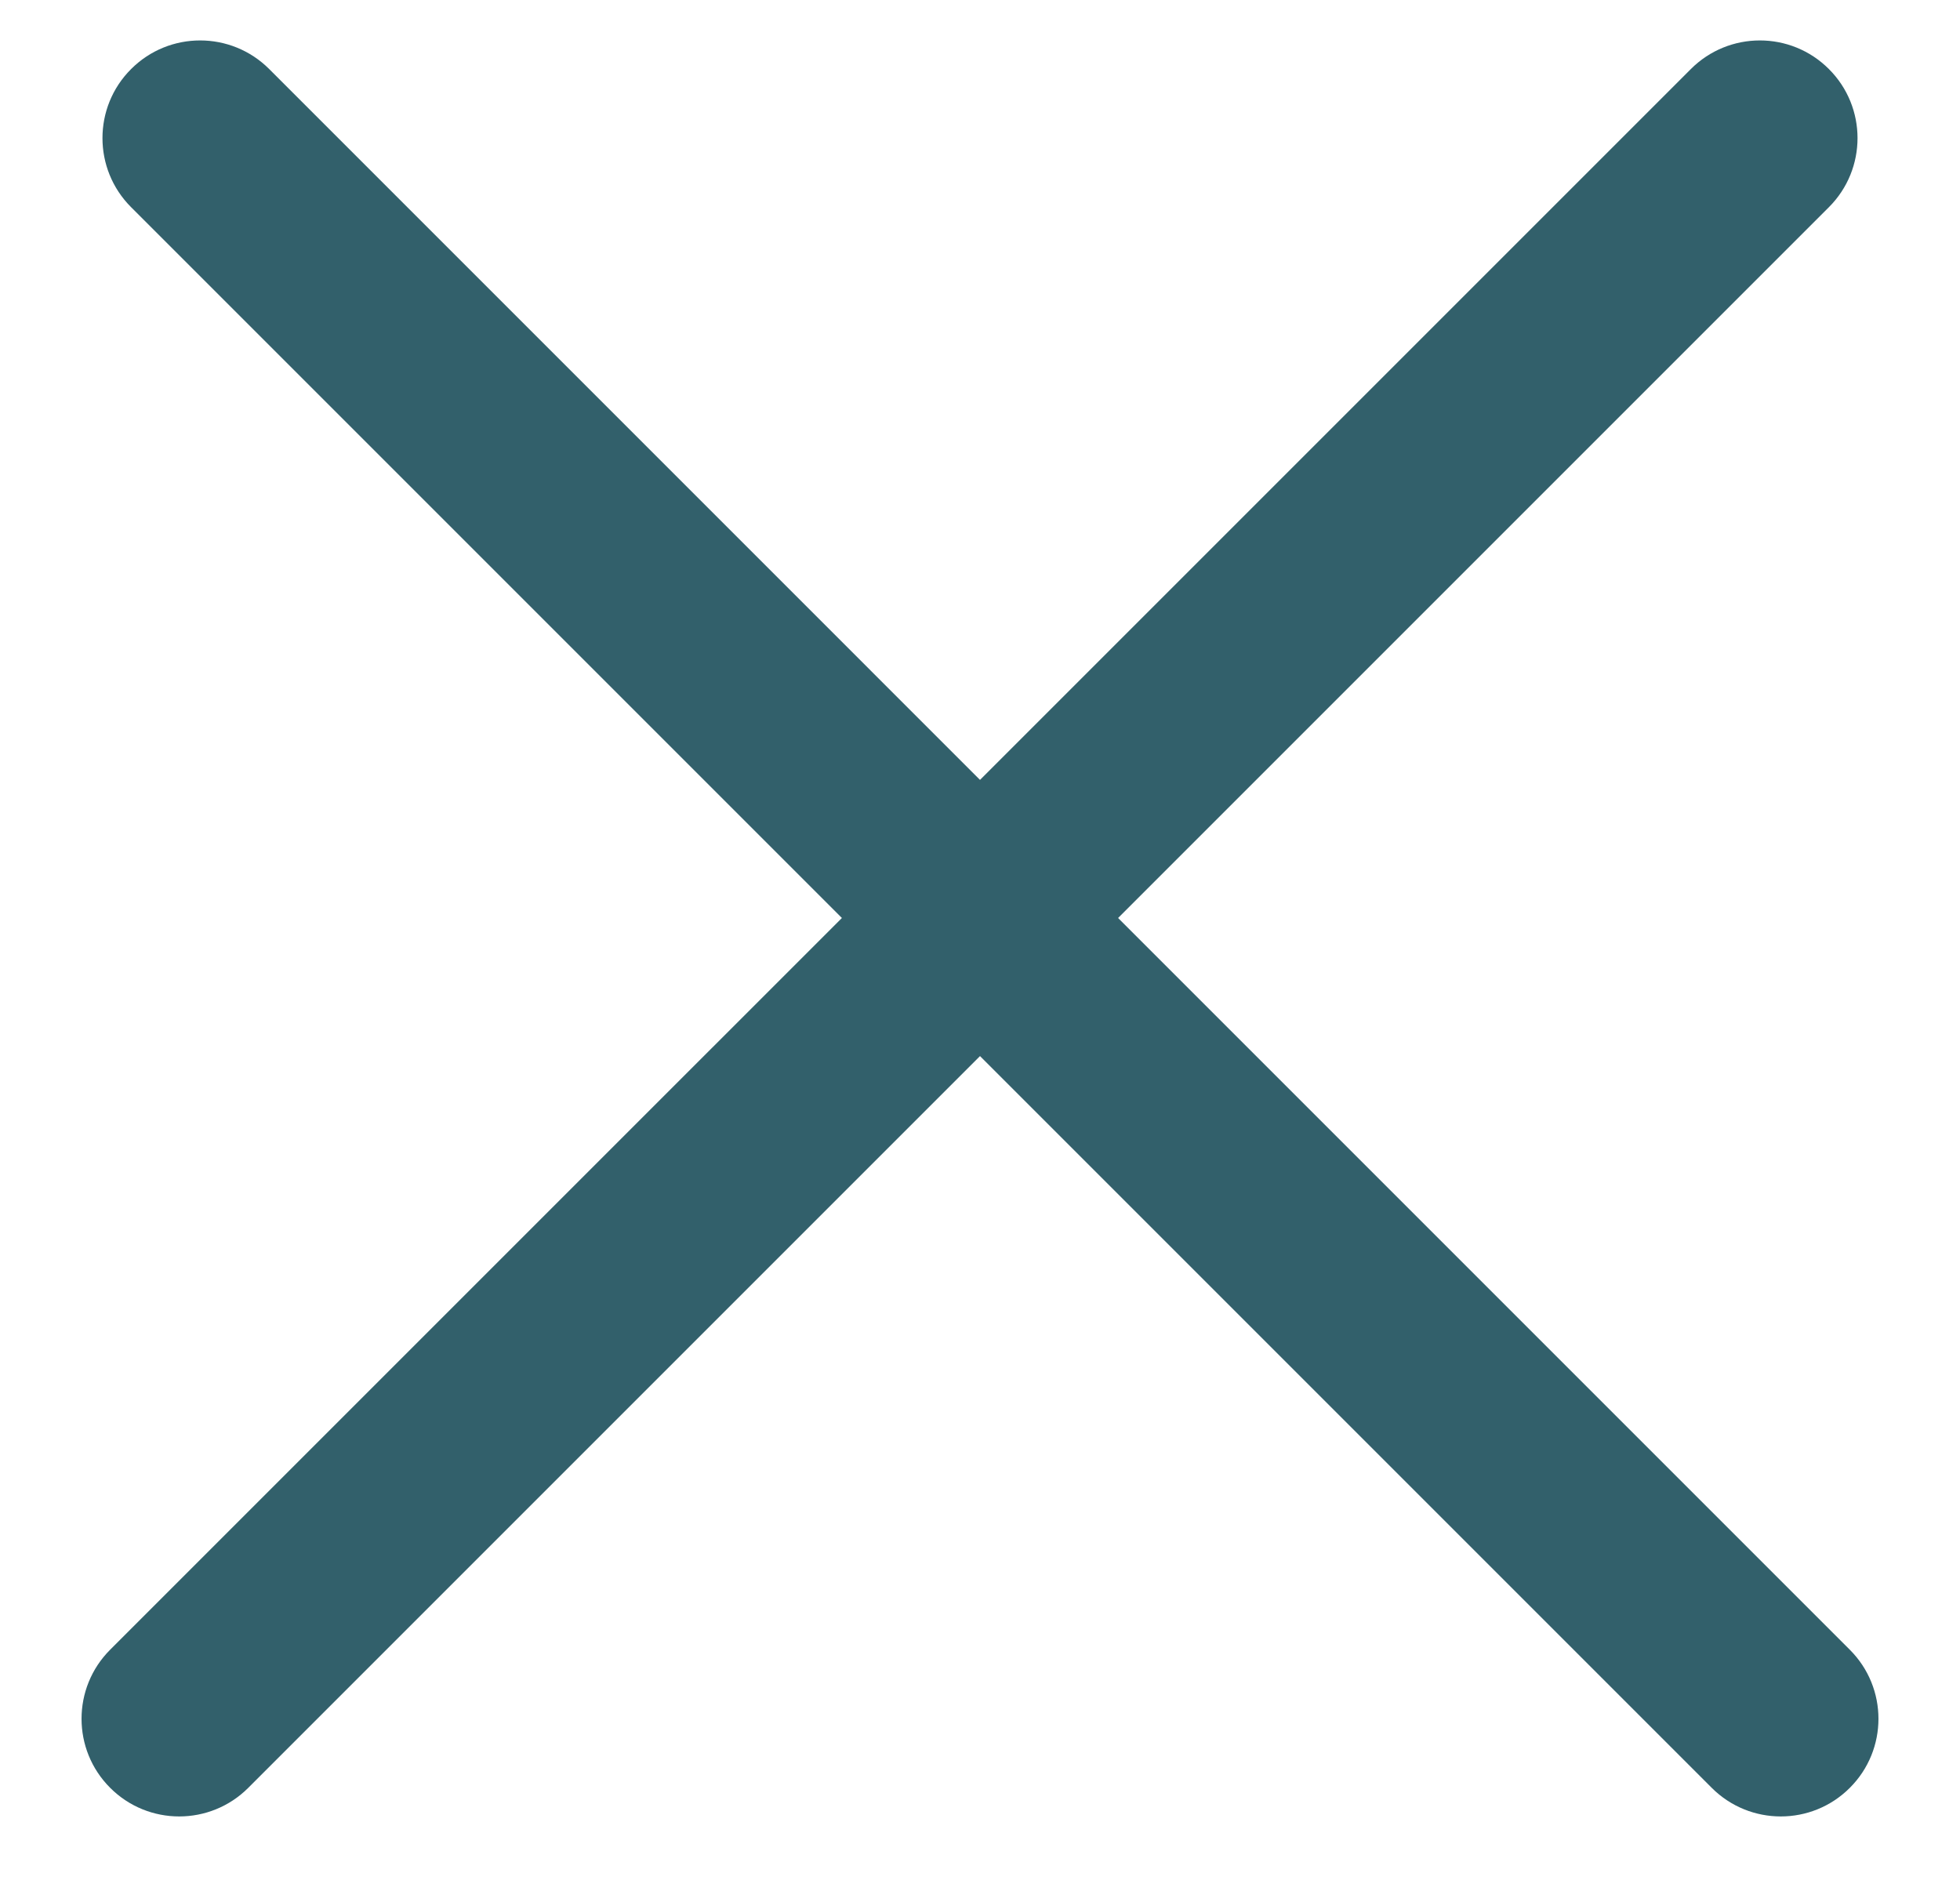
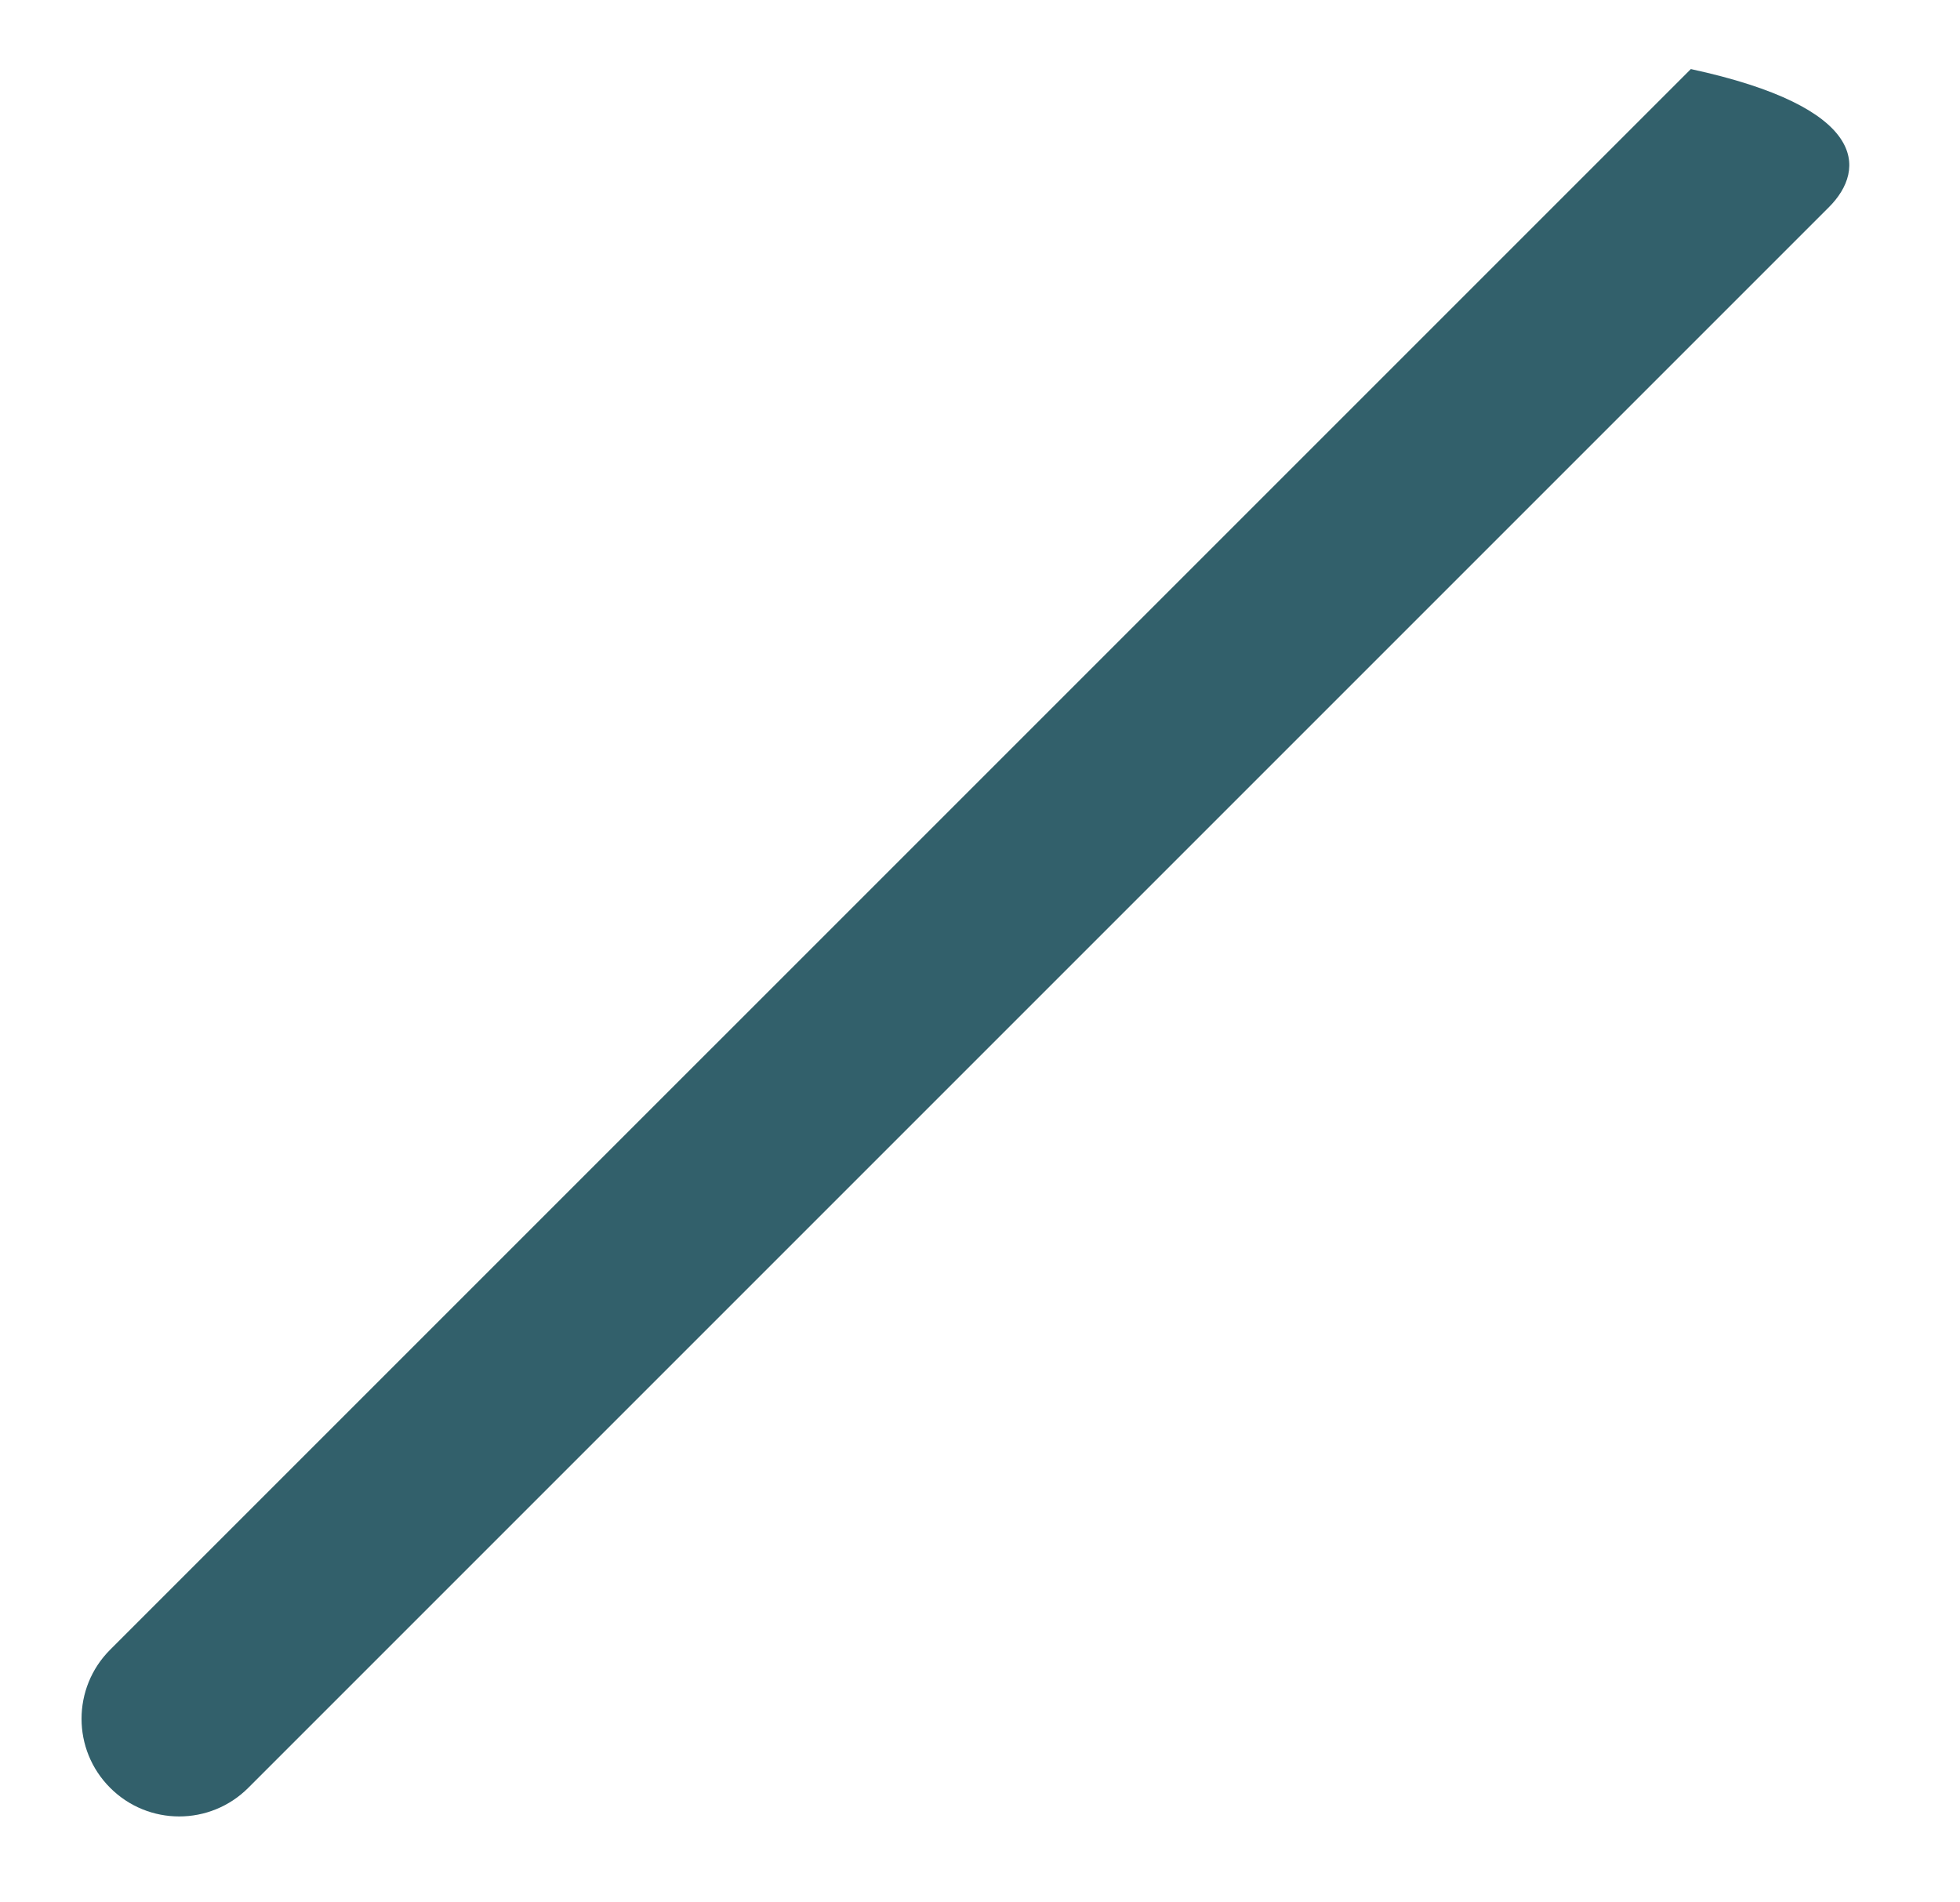
<svg xmlns="http://www.w3.org/2000/svg" width="34" height="33" viewBox="0 0 34 33" fill="none">
-   <path fill-rule="evenodd" clip-rule="evenodd" d="M2.274 1.198C2.935 0.536 4.008 0.536 4.67 1.198L32.089 28.618C32.751 29.279 32.751 30.352 32.089 31.013C31.428 31.675 30.355 31.675 29.693 31.013L2.274 3.594C1.612 2.932 1.612 1.859 2.274 1.198Z" fill="#32606B" />
-   <path fill-rule="evenodd" clip-rule="evenodd" d="M1.911 31.013C1.249 30.352 1.249 29.279 1.911 28.617L29.331 1.198C29.992 0.536 31.065 0.536 31.726 1.198C32.388 1.859 32.388 2.932 31.726 3.594L4.307 31.013C3.645 31.675 2.572 31.675 1.911 31.013Z" fill="#32606B" />
+   <path fill-rule="evenodd" clip-rule="evenodd" d="M1.911 31.013C1.249 30.352 1.249 29.279 1.911 28.617L29.331 1.198C32.388 1.859 32.388 2.932 31.726 3.594L4.307 31.013C3.645 31.675 2.572 31.675 1.911 31.013Z" fill="#32606B" />
</svg>